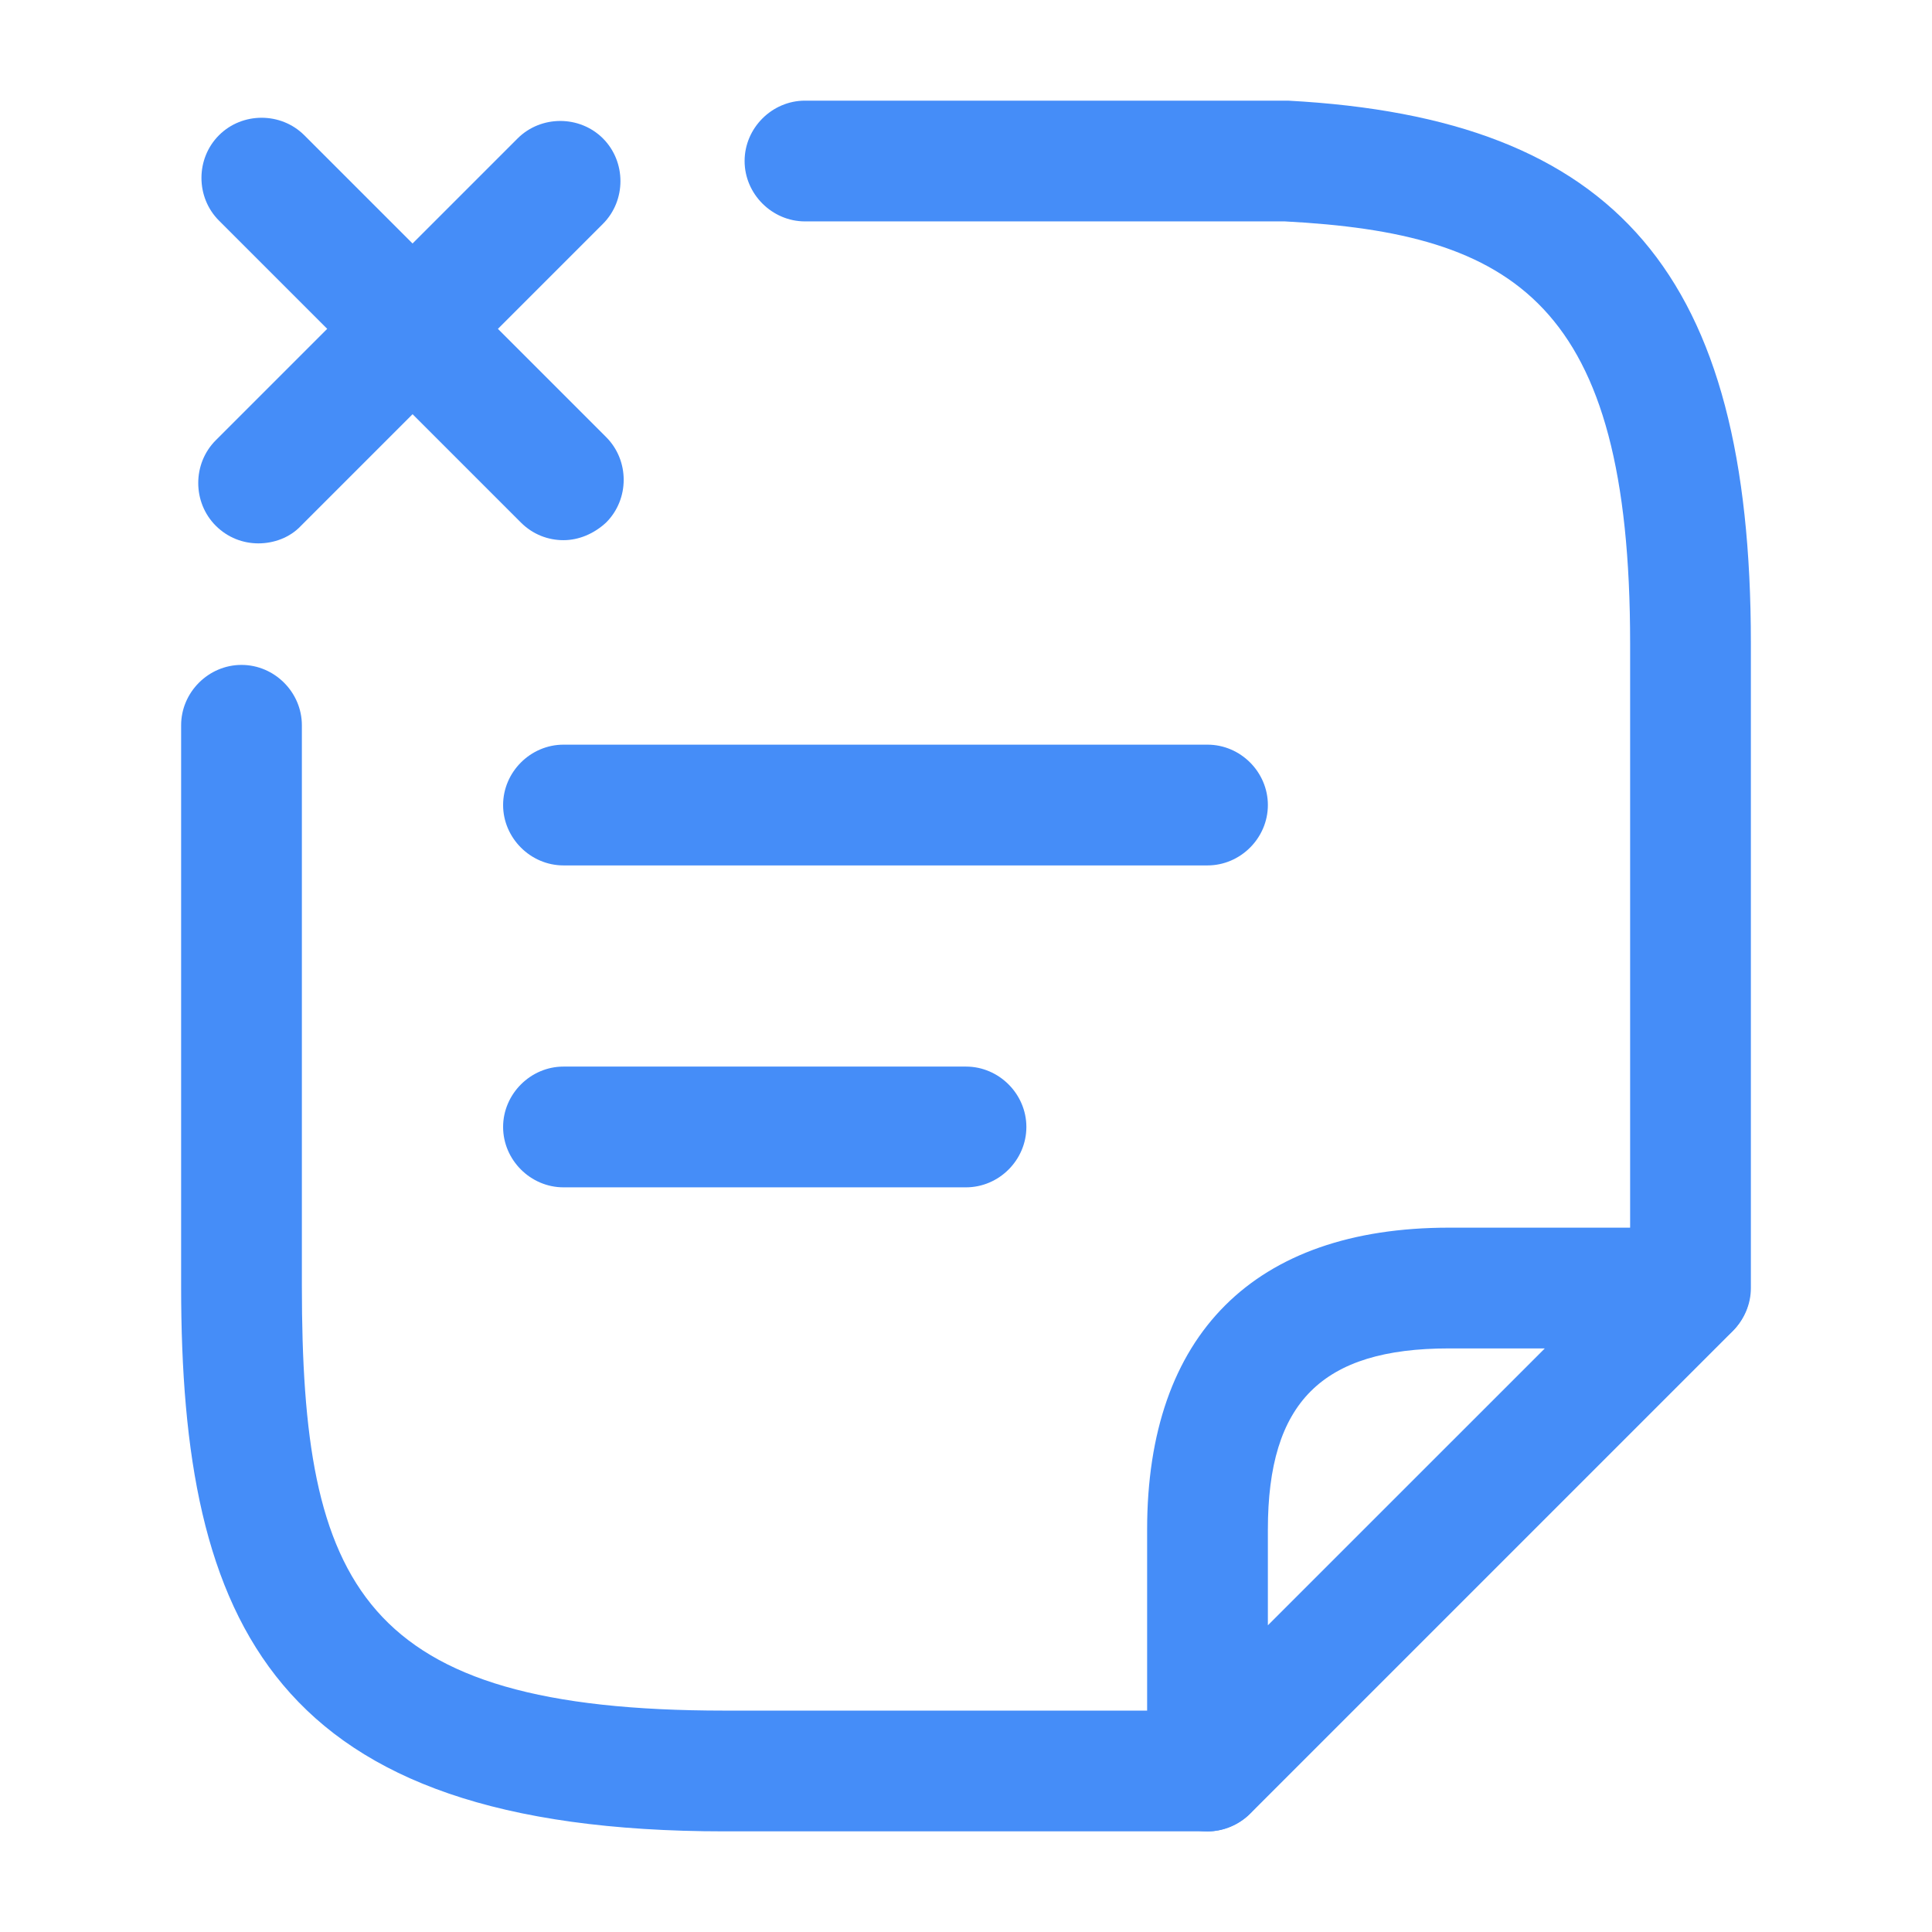
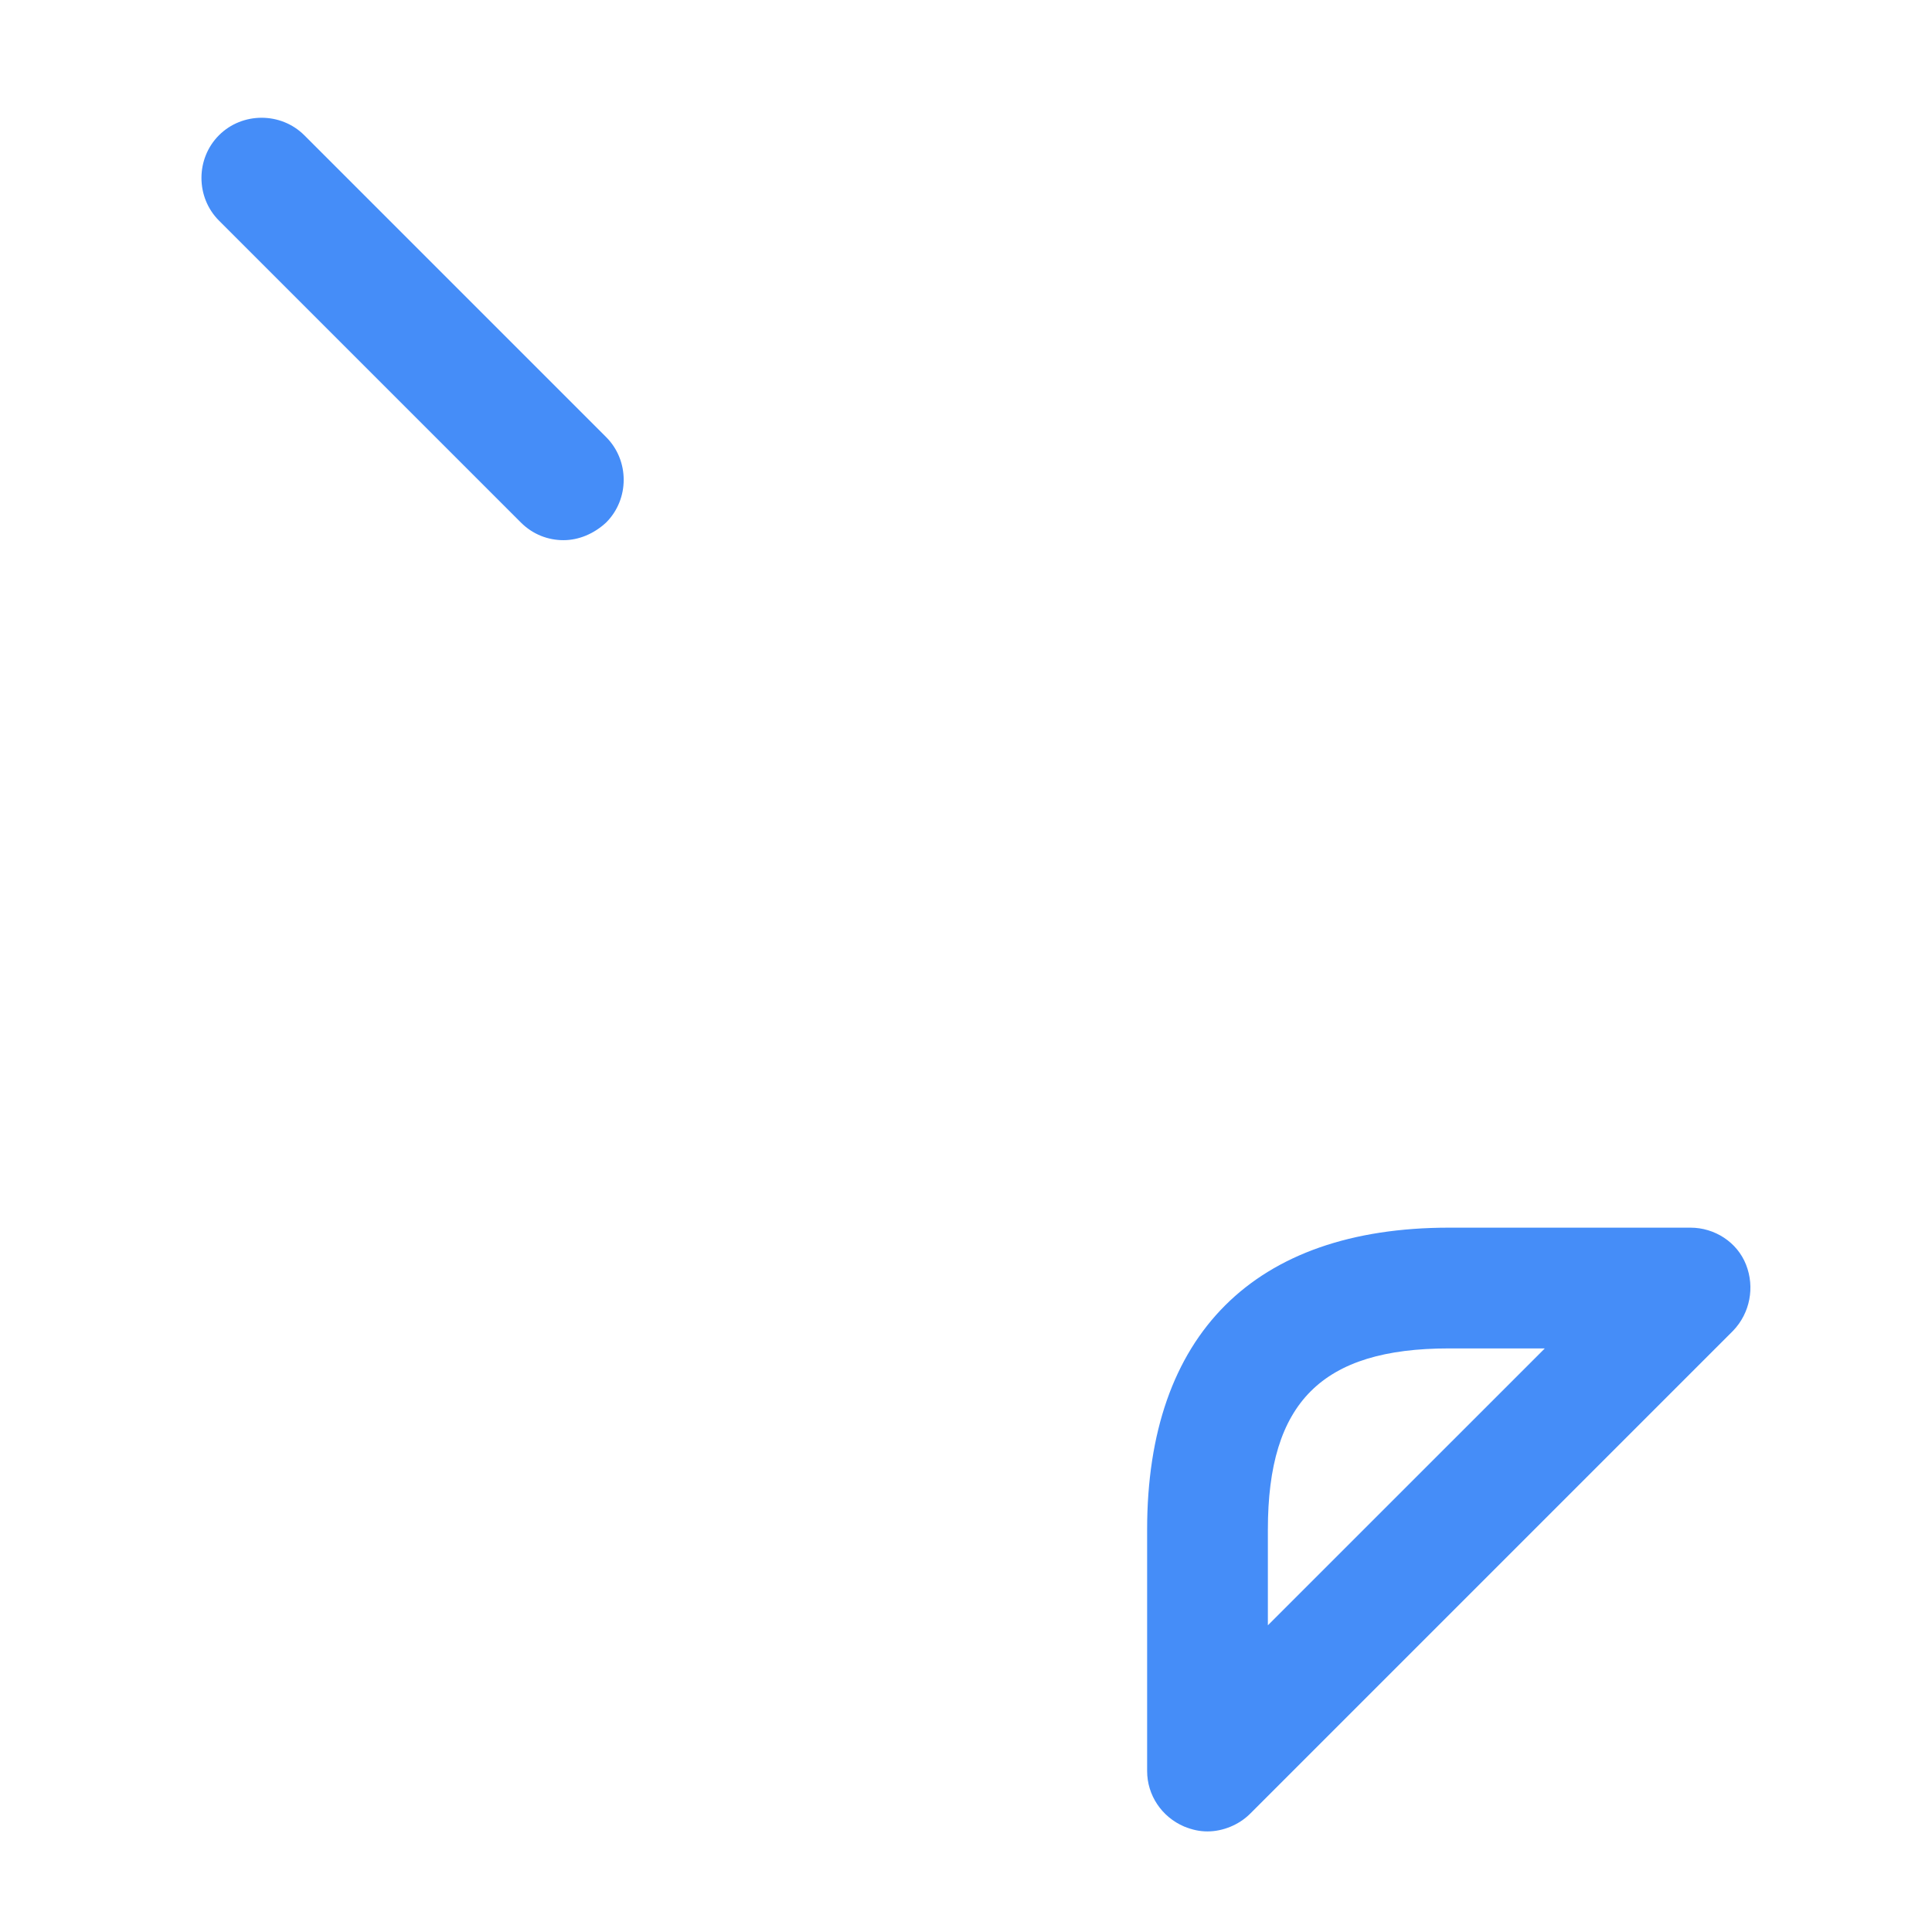
<svg xmlns="http://www.w3.org/2000/svg" width="32" height="32" viewBox="0 0 32 32" fill="none">
-   <path d="M16 19.666H9.333C8.787 19.666 8.333 19.213 8.333 18.666C8.333 18.12 8.787 17.666 9.333 17.666H16C16.547 17.666 17 18.12 17 18.666C17 19.213 16.547 19.666 16 19.666Z" fill="#458DF8" />
  <path d="M9.333 8.947C9.08 8.947 8.827 8.854 8.627 8.654L3.627 3.654C3.24 3.267 3.24 2.627 3.627 2.24C4.013 1.854 4.653 1.854 5.04 2.24L10.04 7.24C10.427 7.627 10.427 8.267 10.04 8.654C9.84 8.84 9.587 8.947 9.333 8.947Z" fill="#458DF8" />
-   <path d="M4.28 9C4.027 9 3.773 8.907 3.573 8.707C3.187 8.32 3.187 7.68 3.573 7.293L8.573 2.293C8.96 1.907 9.6 1.907 9.987 2.293C10.373 2.68 10.373 3.32 9.987 3.707L4.987 8.707C4.8 8.907 4.533 9 4.28 9Z" fill="#458DF8" />
-   <path d="M20 14.334H9.333C8.787 14.334 8.333 13.88 8.333 13.334C8.333 12.787 8.787 12.334 9.333 12.334H20C20.547 12.334 21 12.787 21 13.334C21 13.88 20.547 14.334 20 14.334Z" fill="#458DF8" />
-   <path d="M28 22.333C27.453 22.333 27 21.88 27 21.333V10.653C27 5.013 25.08 3.866 21.28 3.667H13.333C12.787 3.667 12.333 3.213 12.333 2.667C12.333 2.12 12.787 1.667 13.333 1.667H21.333C26.8 1.96 29 4.56 29 10.653V21.333C29 21.88 28.547 22.333 28 22.333Z" fill="#458DF8" />
-   <path d="M20 30.333H12C4.507 30.333 3 26.88 3 21.306V12.013C3 11.466 3.453 11.013 4 11.013C4.547 11.013 5 11.466 5 12.013V21.306C5 26.267 5.973 28.333 12 28.333H20C20.547 28.333 21 28.787 21 29.333C21 29.88 20.547 30.333 20 30.333Z" fill="#458DF8" />
  <path d="M20 30.334C19.867 30.334 19.747 30.307 19.613 30.253C19.24 30.093 19 29.733 19 29.334V25.334C19 22.107 20.773 20.334 24 20.334H28C28.4 20.334 28.773 20.573 28.92 20.947C29.067 21.32 28.987 21.747 28.707 22.04L20.707 30.04C20.52 30.227 20.253 30.334 20 30.334ZM24 22.334C21.893 22.334 21 23.227 21 25.334V26.92L25.587 22.334H24Z" fill="#458DF8" />
</svg>